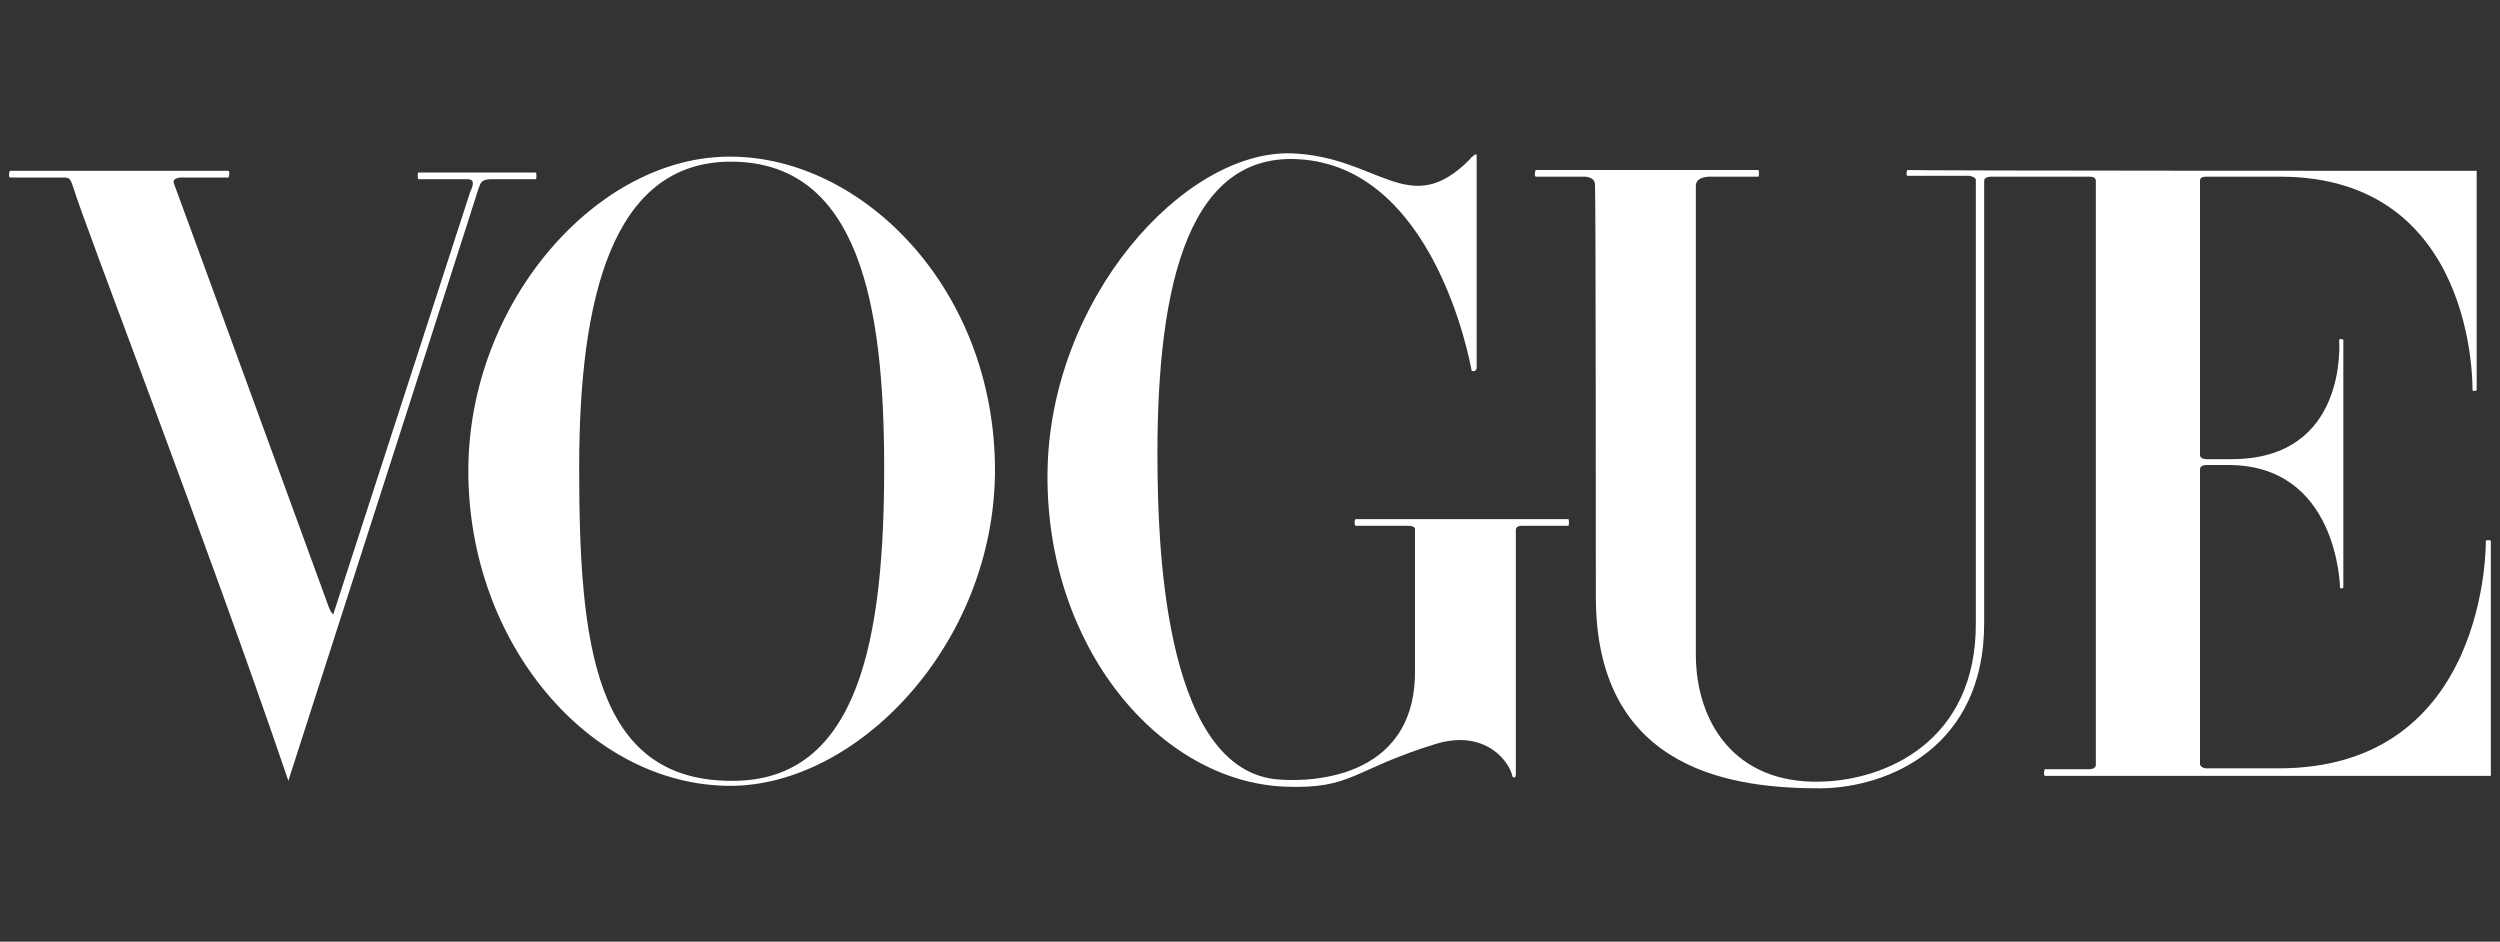
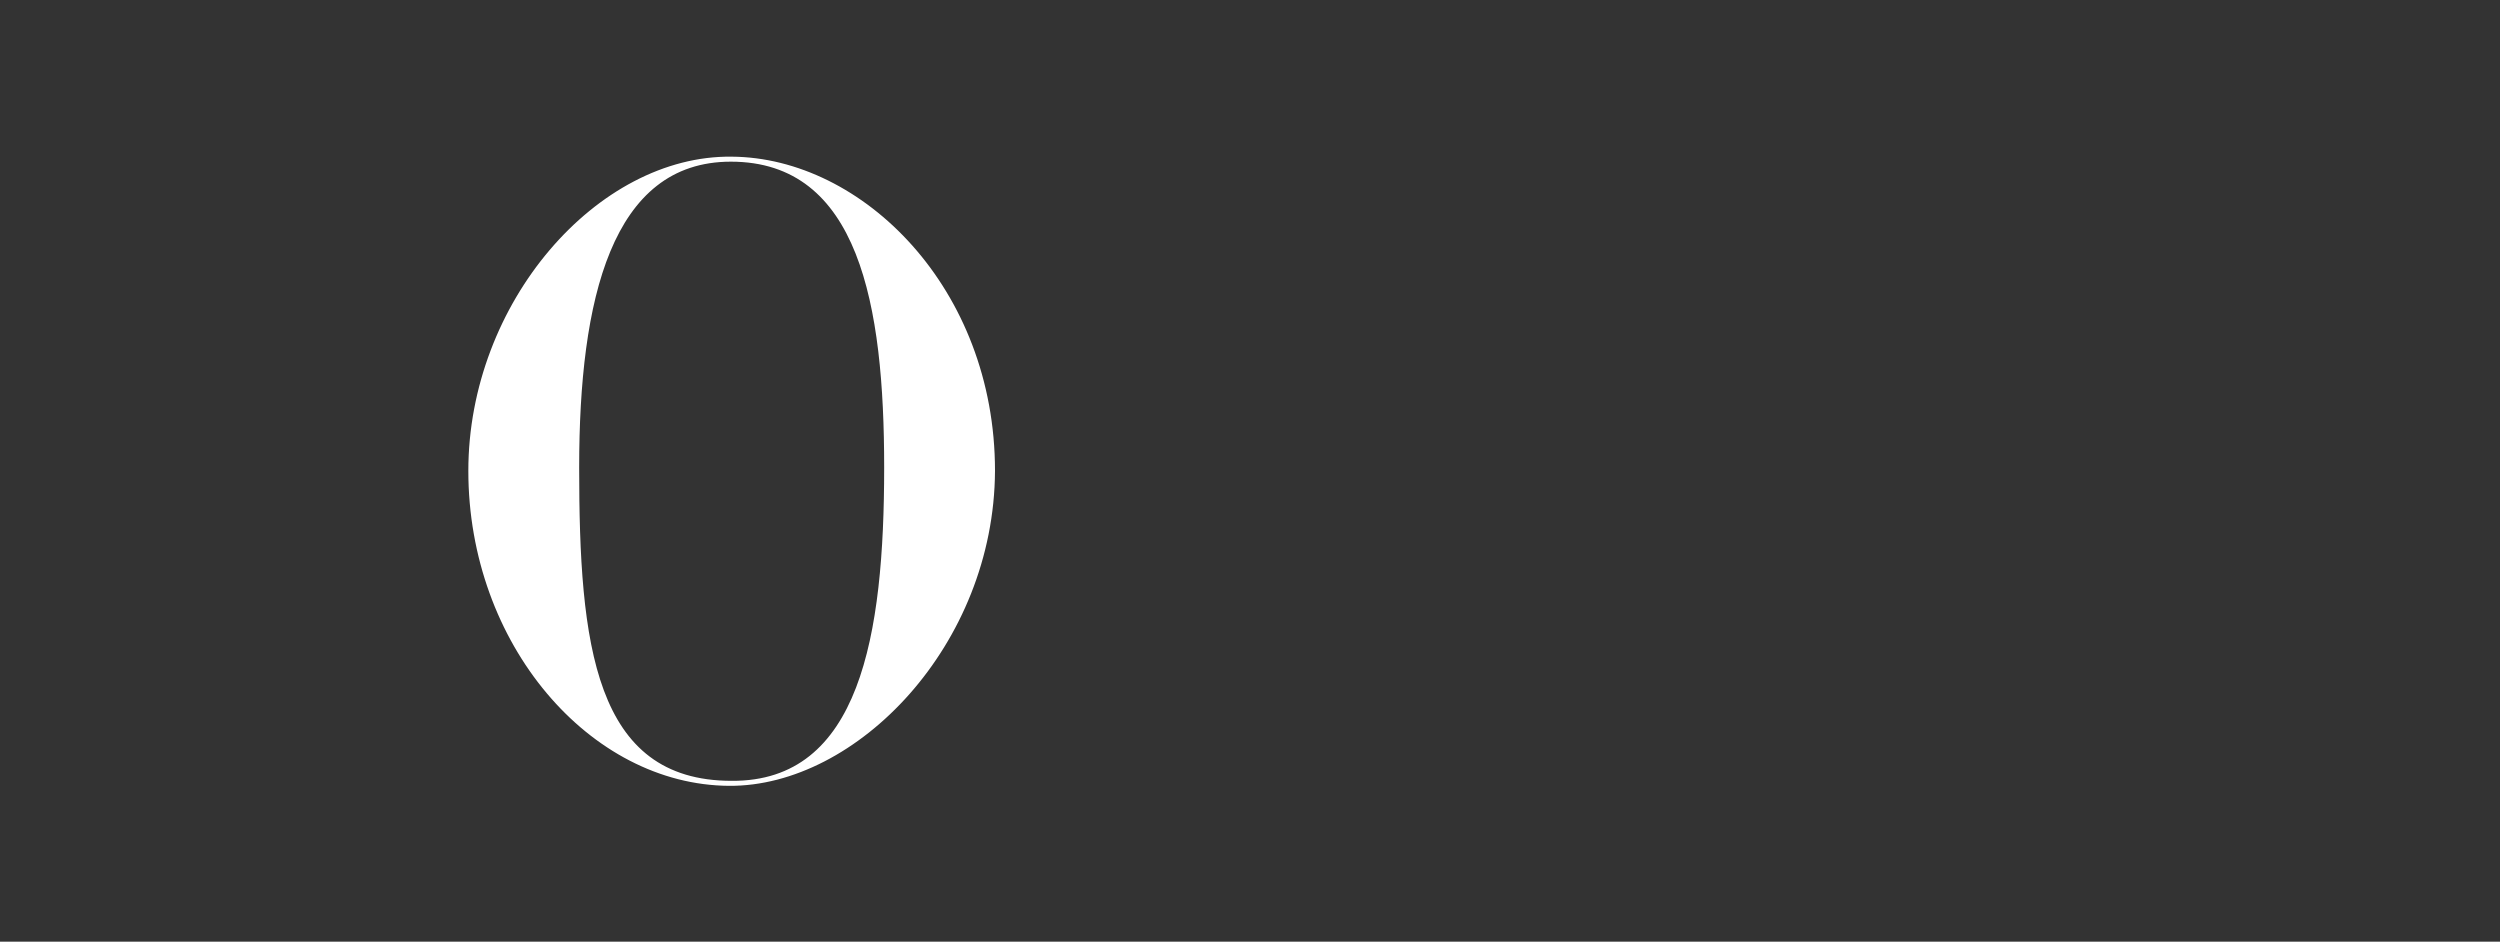
<svg xmlns="http://www.w3.org/2000/svg" version="1.1" id="圖層_1" x="0px" y="0px" viewBox="0 0 300 113" style="enable-background:new 0 0 300 113;" xml:space="preserve">
  <rect x="0" y="0" width="300" height="113" fill="#333333" stroke="none" />
  <style type="text/css">
	.st0{fill:#FFFFFF;}
</style>
  <g>
-     <path class="st0" d="M1.2,20.5h26.2c0.2,0,0.1,0.8,0,0.8H22c0,0-1.5-0.1-1.1,0.8c0.1,0.2,18.5,50.6,18.5,50.6s0.3,0.9,0.6,1   l16.4-50.6c0.2-0.5,0.8-1.6-0.3-1.6h-5.9c-0.1,0-0.1-0.8,0-0.8h14.1c0.1,0,0.1,0.8,0,0.8h-5.2c-1.4,0-1.4,0.4-1.7,1.2   c-0.1,0.4-22.8,71-22.8,71s-0.1-0.3-0.2-0.6C24.9,65.2,10,26.6,8.8,22.5c-0.4-1.2-0.5-1.2-1.3-1.2c-0.3,0-6.1,0-6.3,0   S1.1,20.5,1.2,20.5" />
    <path class="st0" d="M69.5,56.1c0-20.2,3.9-36.7,18.2-36.7c15.4,0,18.4,17.2,18.4,36.7c0,20.2-2.9,37.7-18.3,37.6   C71.3,93.7,69.5,77.3,69.5,56.1 M87.5,94.3c15.3,0.1,31.8-16.9,31.9-37.8c0-21.9-15.9-37.6-31.6-37.7   c-16.1-0.2-31.6,17.5-31.6,37.7C56.2,77.3,70.8,94.2,87.5,94.3" />
-     <path class="st0" d="M162.7,63.1h6c0,0,1.1-0.1,1.1,0.4v17.1c0,13.2-13.1,13.3-16.8,12.9c-13.7-1.6-14-29.9-14.1-37.3   c-0.2-20.2,3-37.8,16.8-37.1c16.4,0.8,20.7,24.3,20.9,25.4c0.5,0.2,0.6-0.3,0.6-0.3V18.6c0,0-0.1-0.2-0.4,0.1   c-0.1,0.1-0.3,0.2-0.4,0.4c-7.3,7.4-10.9-0.3-21.4-0.7C142,18,125.9,36,125.7,56.8c-0.2,20.9,13.5,37,28.5,37.6c8.1,0.3,8-2,18-5.1   c6.1-1.9,9,2.2,9.3,3.9c0.4,0.3,0.4-0.2,0.4-0.2V63.6c0-0.6,0.8-0.5,0.8-0.5h5.5c0.1,0,0.1-0.8,0-0.8h-25.5   C162.5,62.3,162.5,63.1,162.7,63.1" />
-     <path class="st0" d="M297.2,20.5v26.3c0,0.1-0.5,0.2-0.5,0s0.5-25.6-23.1-25.6h-8.8c-0.5,0-0.8,0.1-0.8,0.5v32.9   c0,0.3,0.3,0.5,0.8,0.5h3c14,0,12.9-14.1,12.9-14.3s0.5-0.1,0.5,0s0,29.6,0,29.7s-0.4,0.2-0.4,0s-0.3-14.7-13.4-14.7h-2.6   c-0.5,0-0.8,0.2-0.8,0.5v35.4c0,0.2,0.3,0.5,0.8,0.5c2,0,7.1,0,8.5,0c25.4,0.1,25-27.2,25-27.3s0.6-0.1,0.6,0v28.2h-53.5   c-0.2,0-0.1-0.8,0-0.8h5.3c0.5,0,0.8-0.2,0.8-0.5c0-6.1,0-69.6,0-70.1s-0.6-0.5-0.8-0.5s-11.8,0-11.8,0s-0.8,0-0.8,0.5   c0,5,0,47.1,0,53.1l0,0c0,14.8-11.4,19.7-19.6,19.8l0,0c-9.7,0-27-1.6-27-23c0,0,0-48.7-0.1-49.4c0-1.1-1.4-1-1.4-1s-5.5,0-5.7,0   s-0.1-0.8,0-0.8H211c0.1,0,0.1,0.8,0,0.8s-5.7,0-5.7,0s-1.8-0.1-1.8,1.1c0,1.6,0,54.4,0,56.2c0,8.2,4.7,15.5,14.8,15.3   c7.9-0.1,18.9-4.8,18.8-19.1c0-0.7,0-47.8,0-53.1c0-0.4-0.8-0.5-0.8-0.5h-7.4c-0.2,0-0.1-0.7,0-0.7   C229.3,20.5,297.2,20.5,297.2,20.5" />
  </g>
</svg>